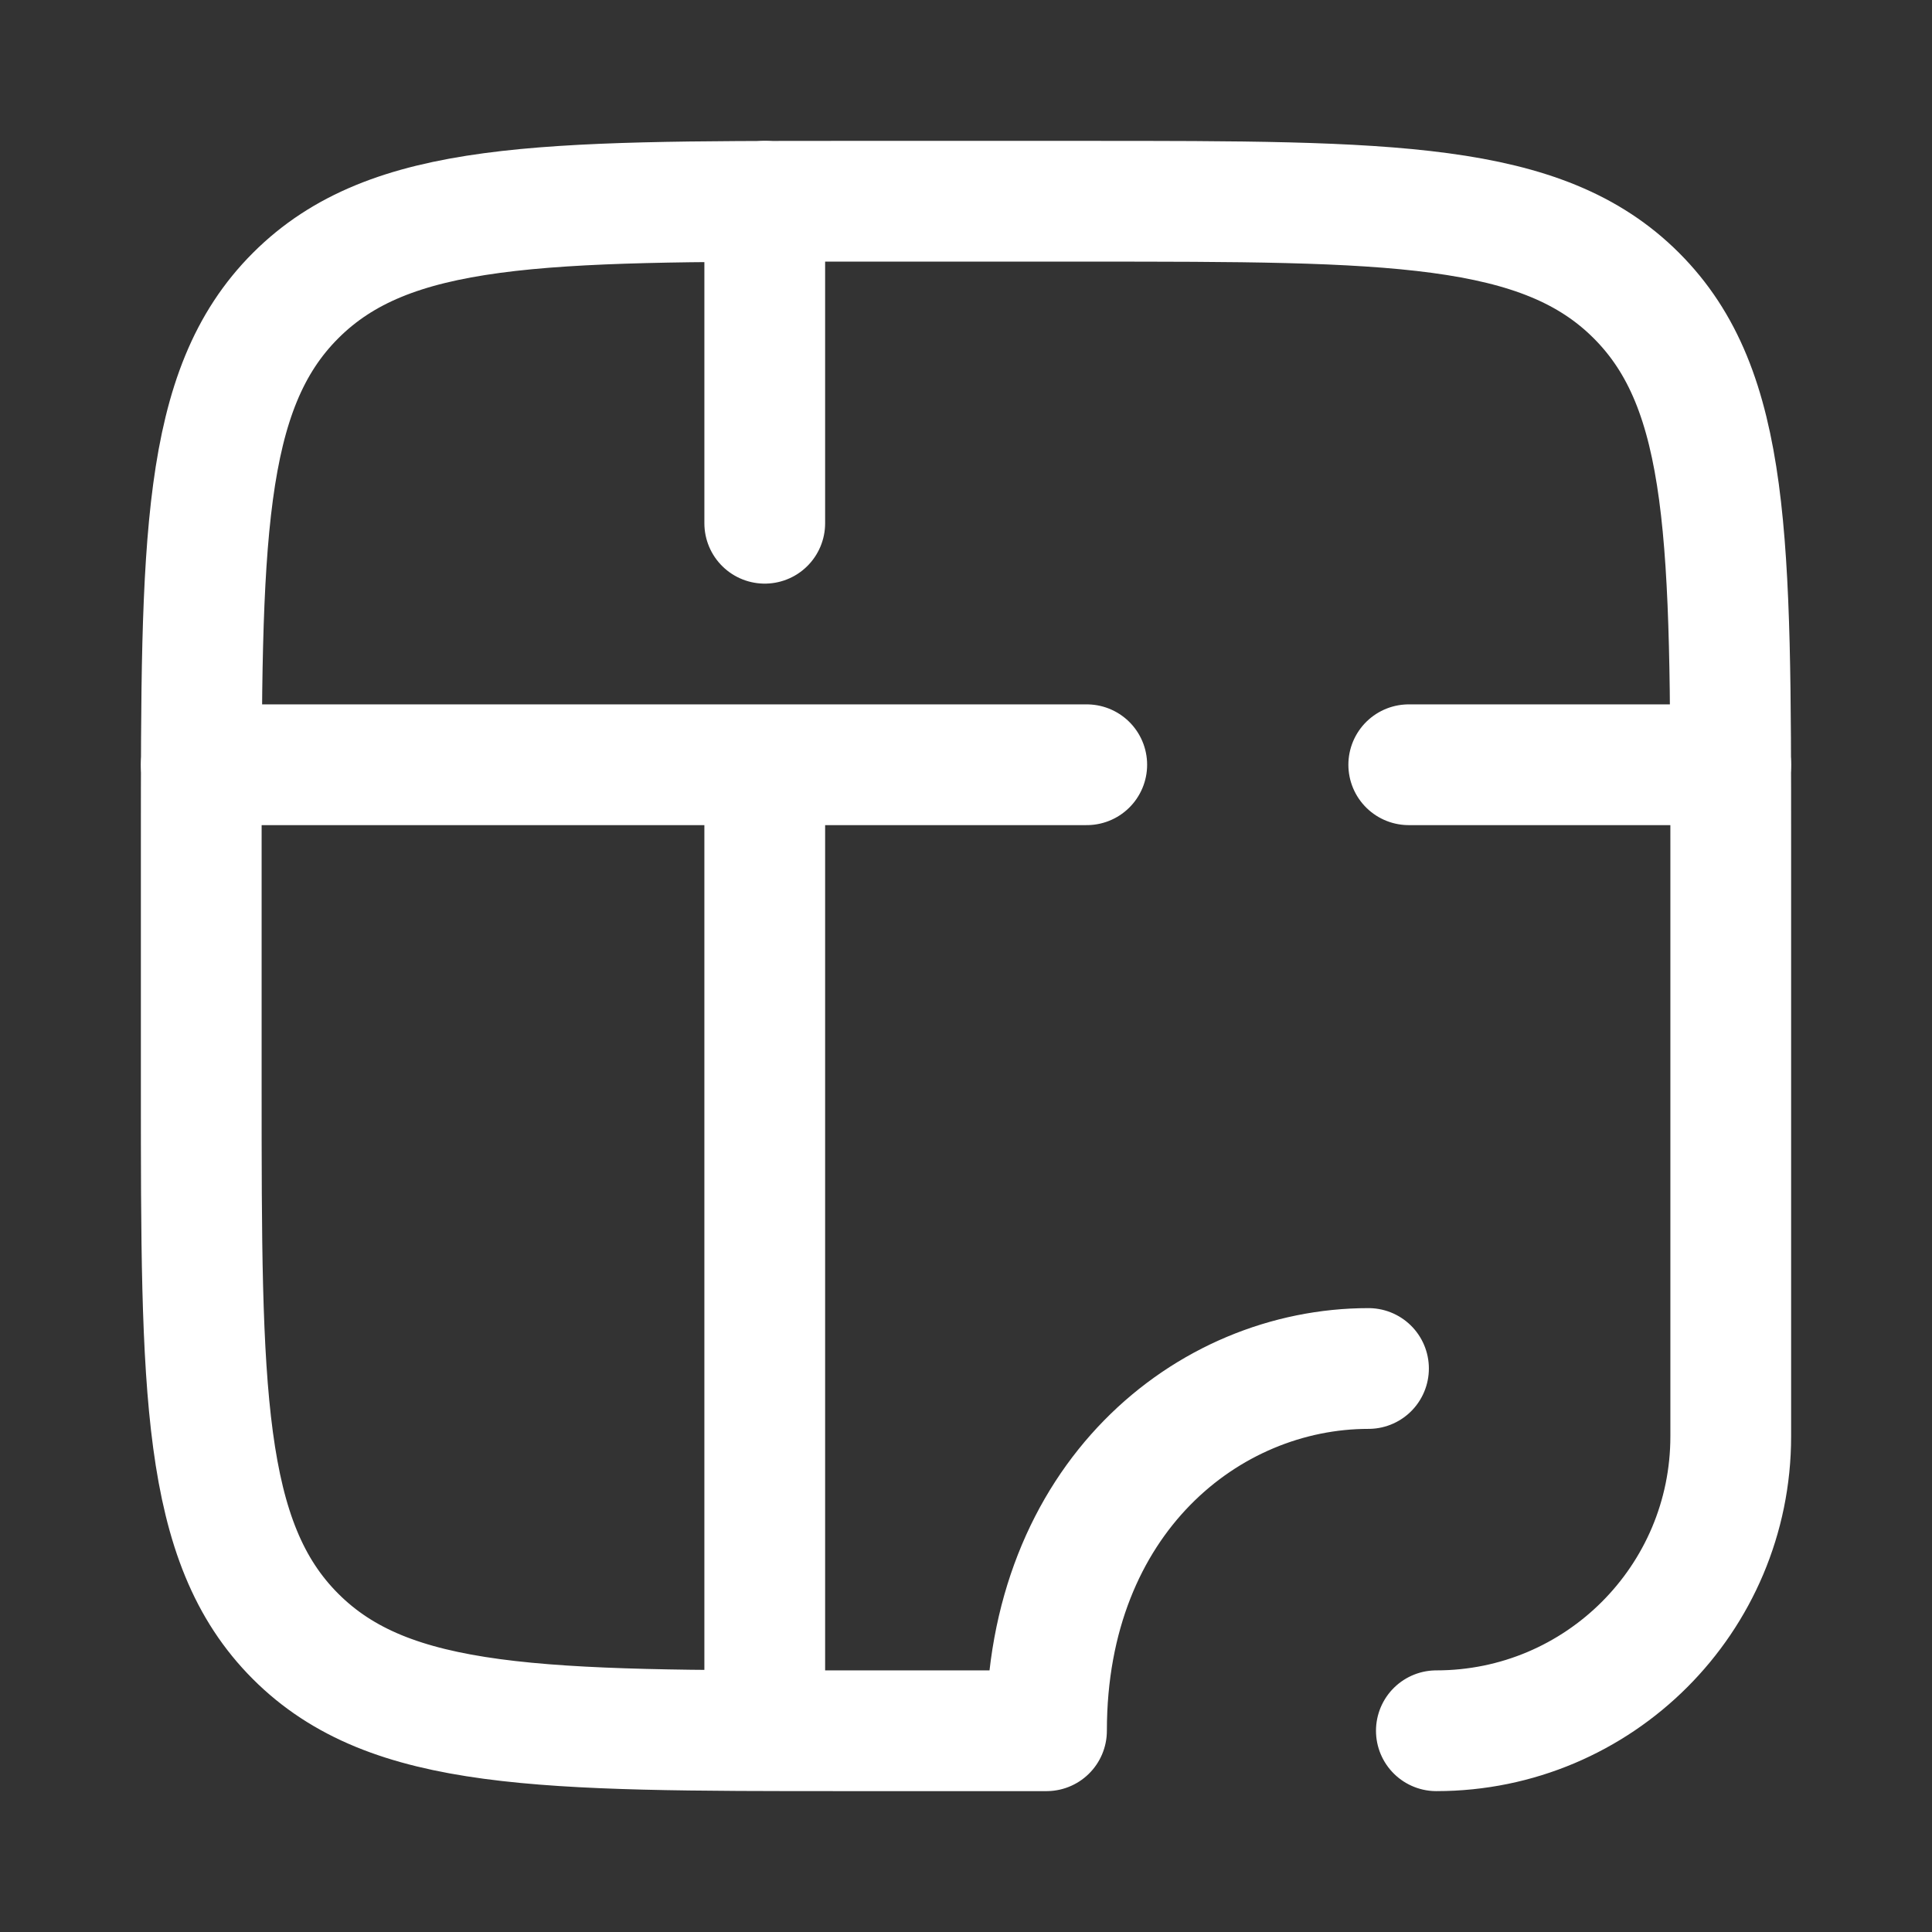
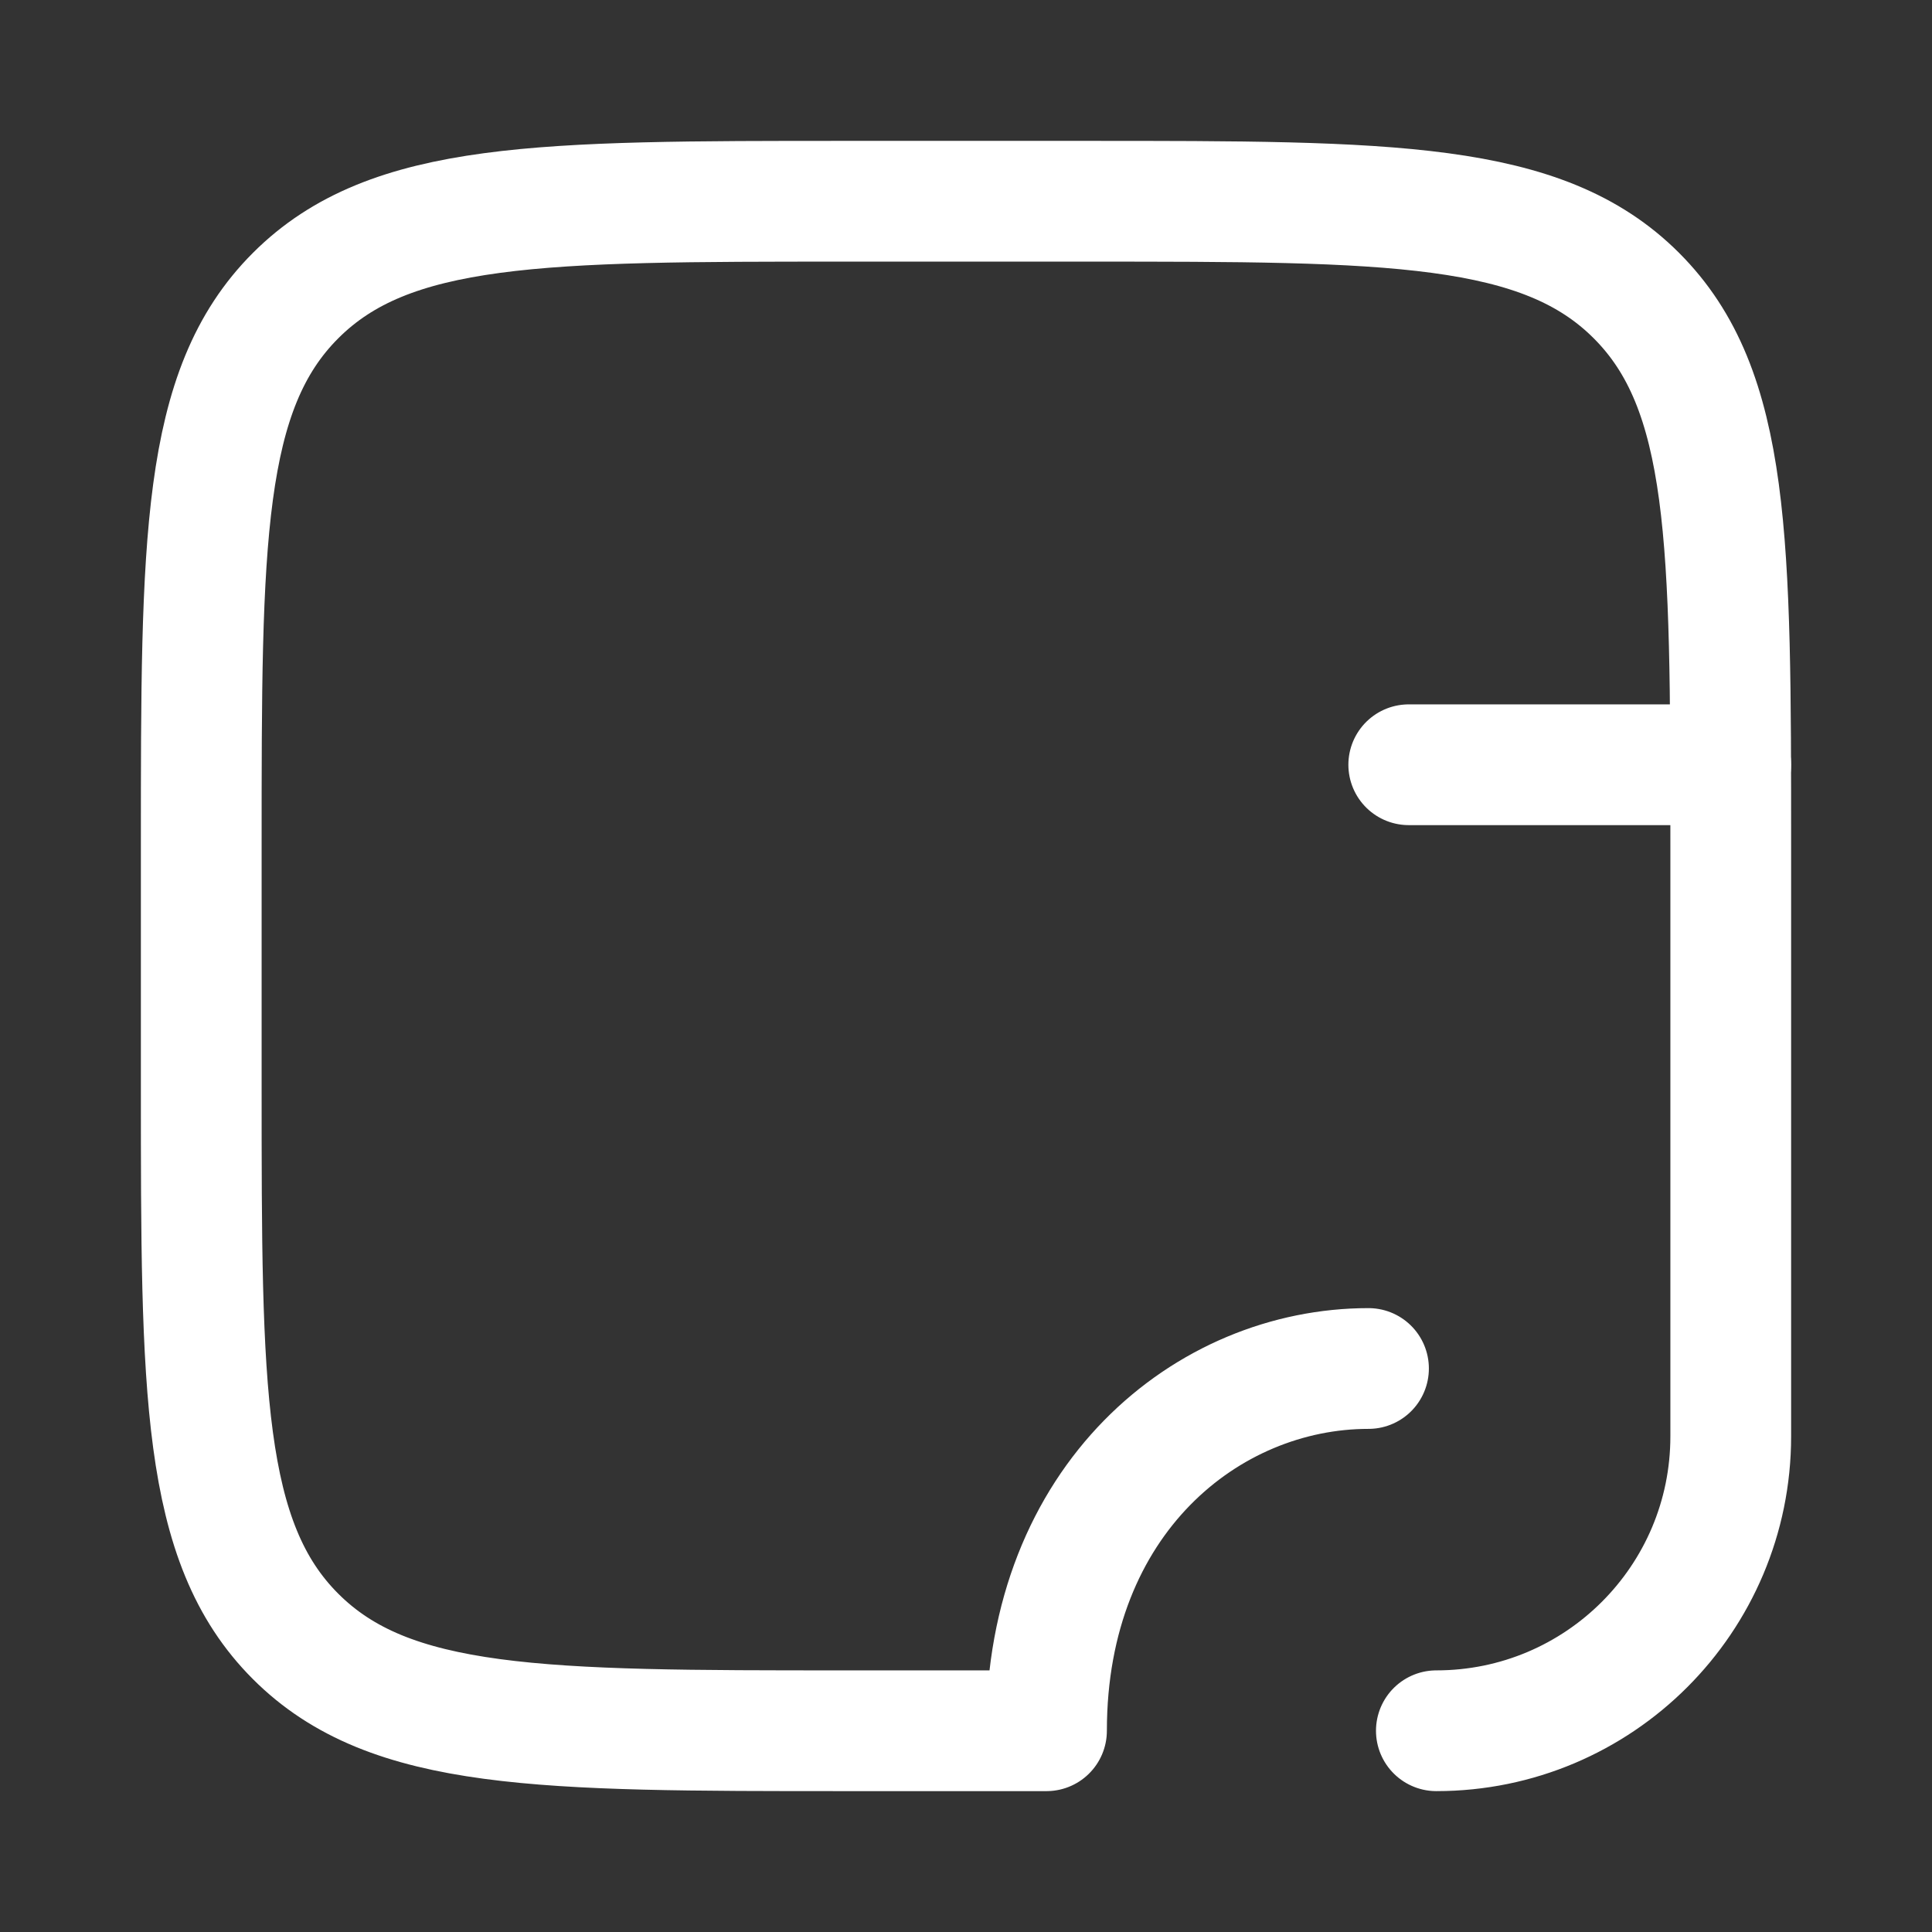
<svg xmlns="http://www.w3.org/2000/svg" width="24" height="24" viewBox="0 0 24 24" fill="none">
  <rect x="0" y="0" width="24" height="24" fill="#333333" stroke="none" />
-   <path d="M2.5 9.5H13.5" stroke="white" stroke-width="1.5" stroke-linecap="round" stroke-linejoin="round" />
  <path d="M17.5 9.5H21.5" stroke="white" stroke-width="1.5" stroke-linecap="round" stroke-linejoin="round" />
-   <path d="M9.5 21.5V9.5" stroke="white" stroke-width="1.5" />
-   <path d="M9.5 6.5V2.5" stroke="white" stroke-width="1.5" stroke-linecap="round" stroke-linejoin="round" />
  <path d="M17 17C15 17 13 18.622 13 21.5H10.5C6.729 21.5 4.843 21.5 3.672 20.328C2.5 19.157 2.5 17.271 2.5 13.5V10.5C2.5 6.729 2.5 4.843 3.672 3.672C4.843 2.5 6.729 2.5 10.5 2.5H13.5C17.271 2.5 19.157 2.5 20.328 3.672C21.5 4.843 21.5 6.729 21.5 10.5V17.843C21.5 19.863 19.863 21.5 17.843 21.5" stroke="white" stroke-width="1.5" stroke-linecap="round" stroke-linejoin="round" />
</svg>